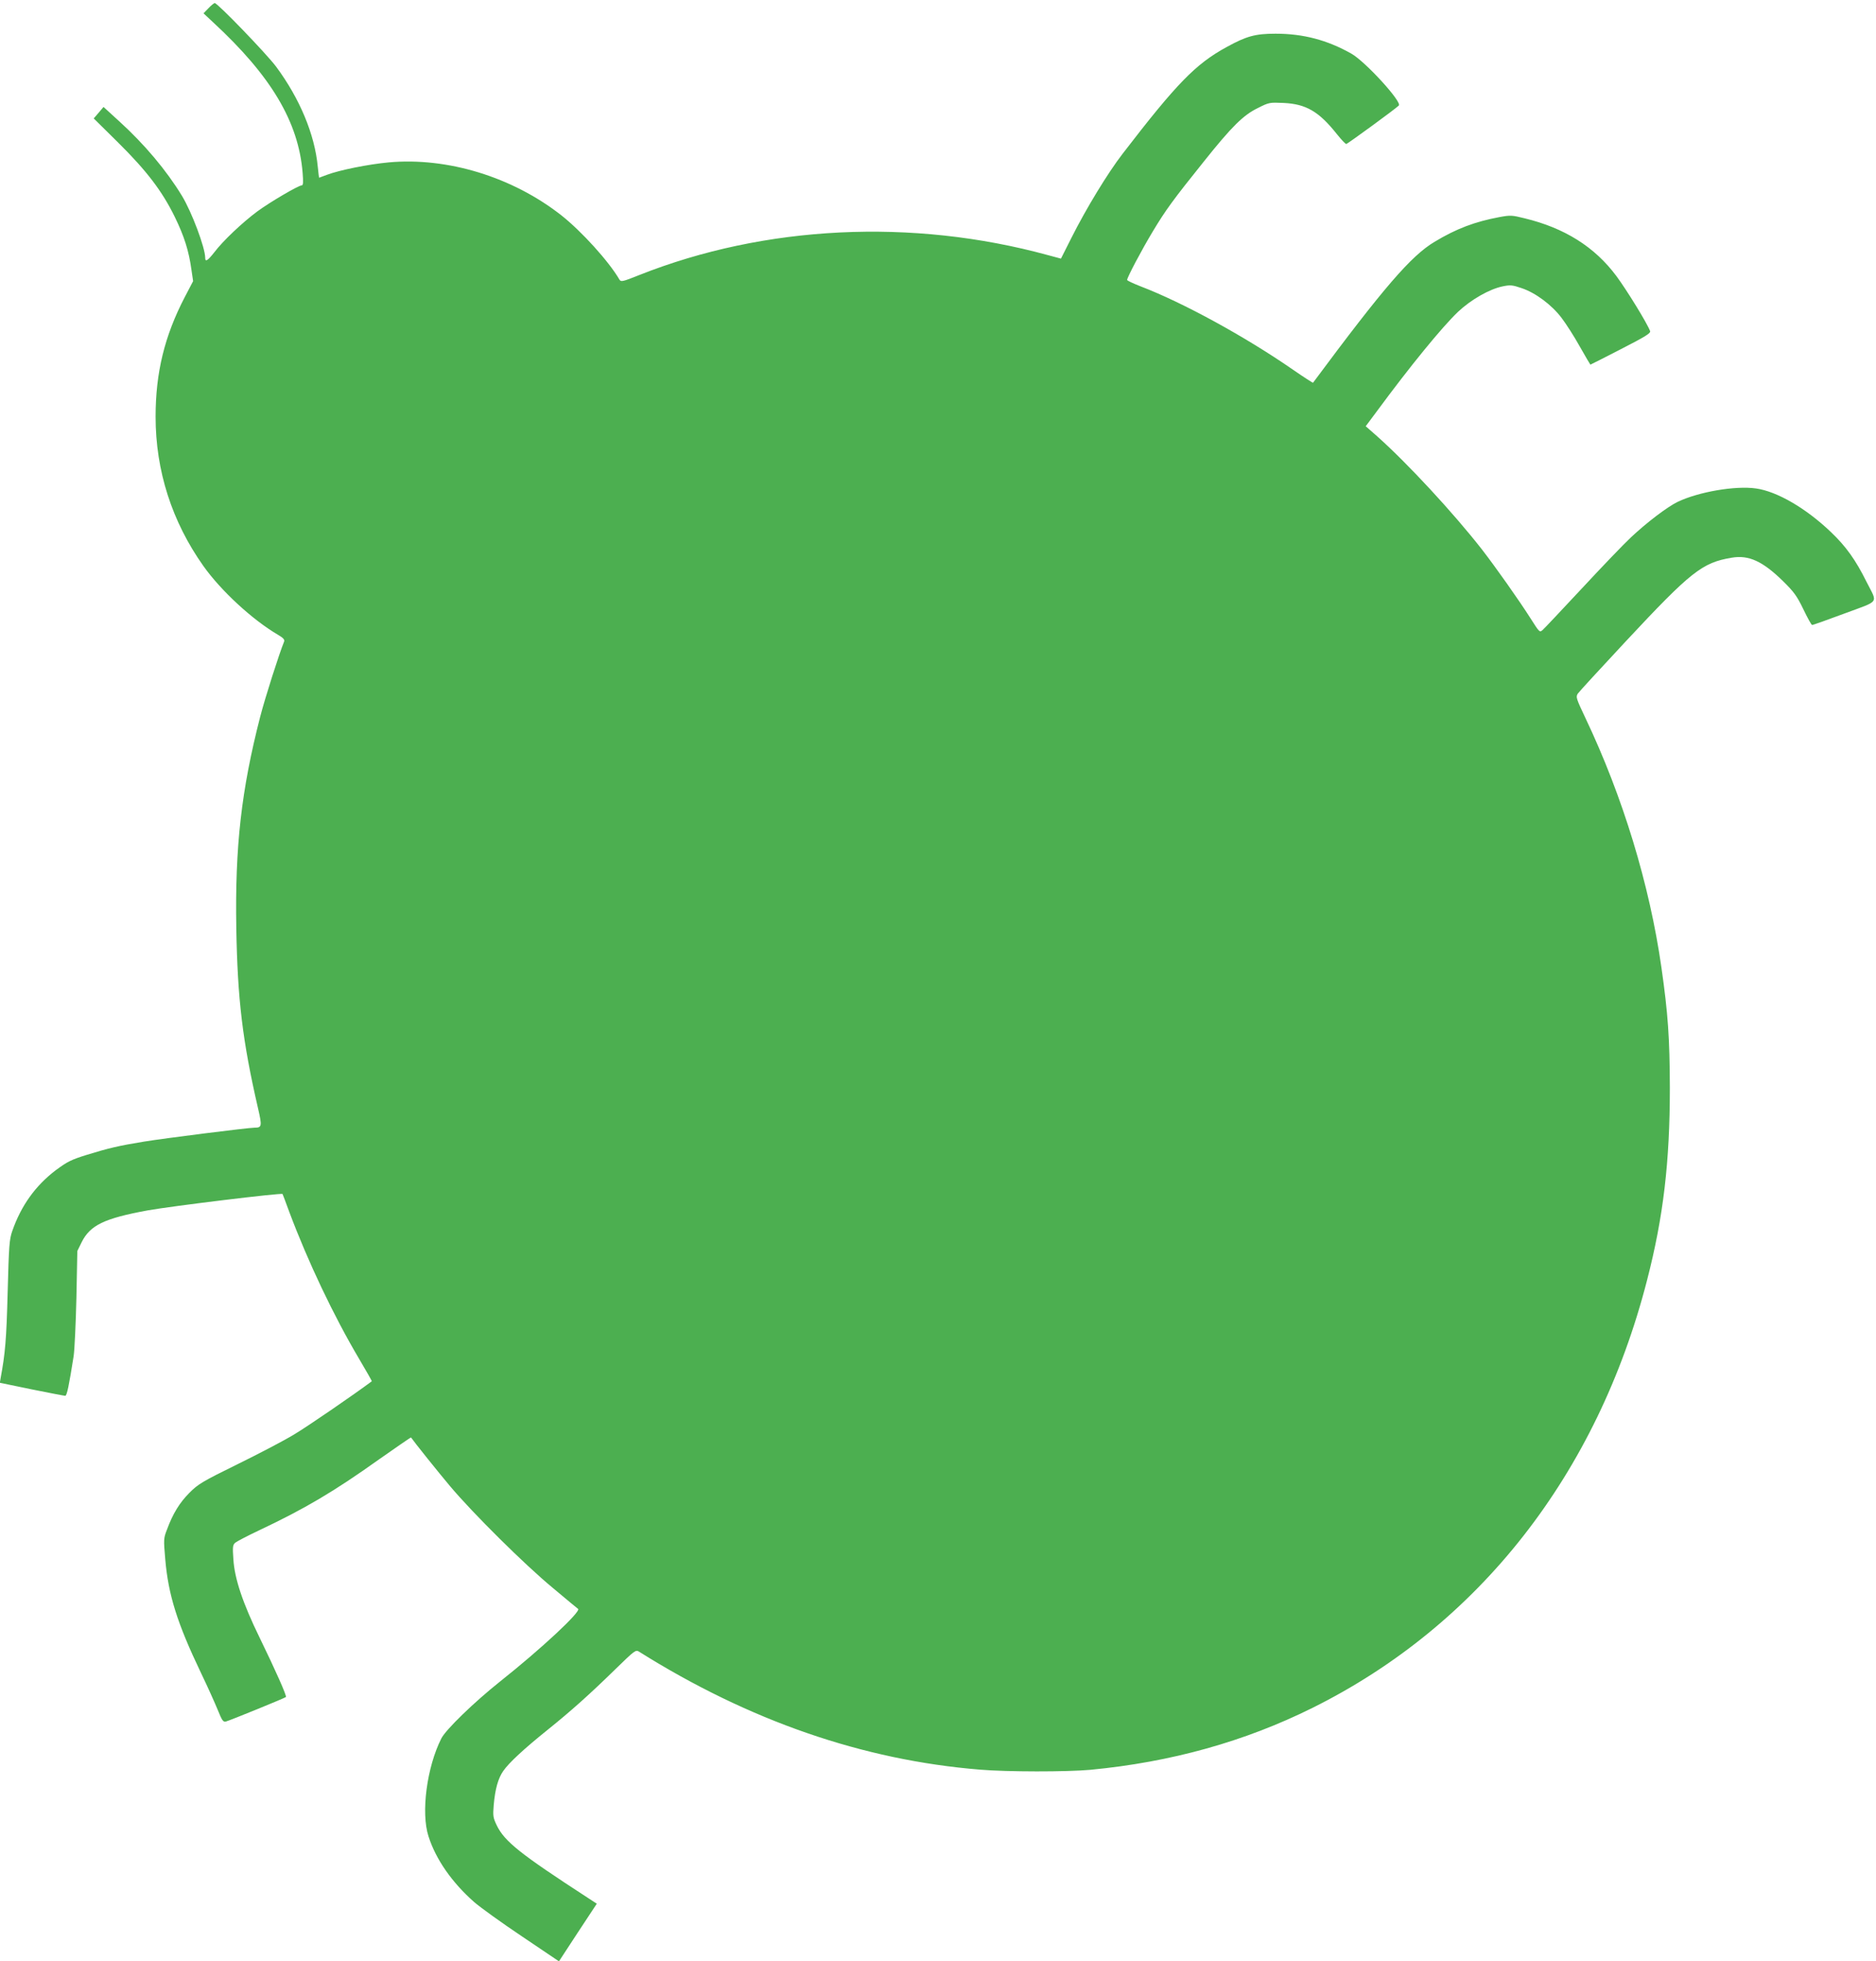
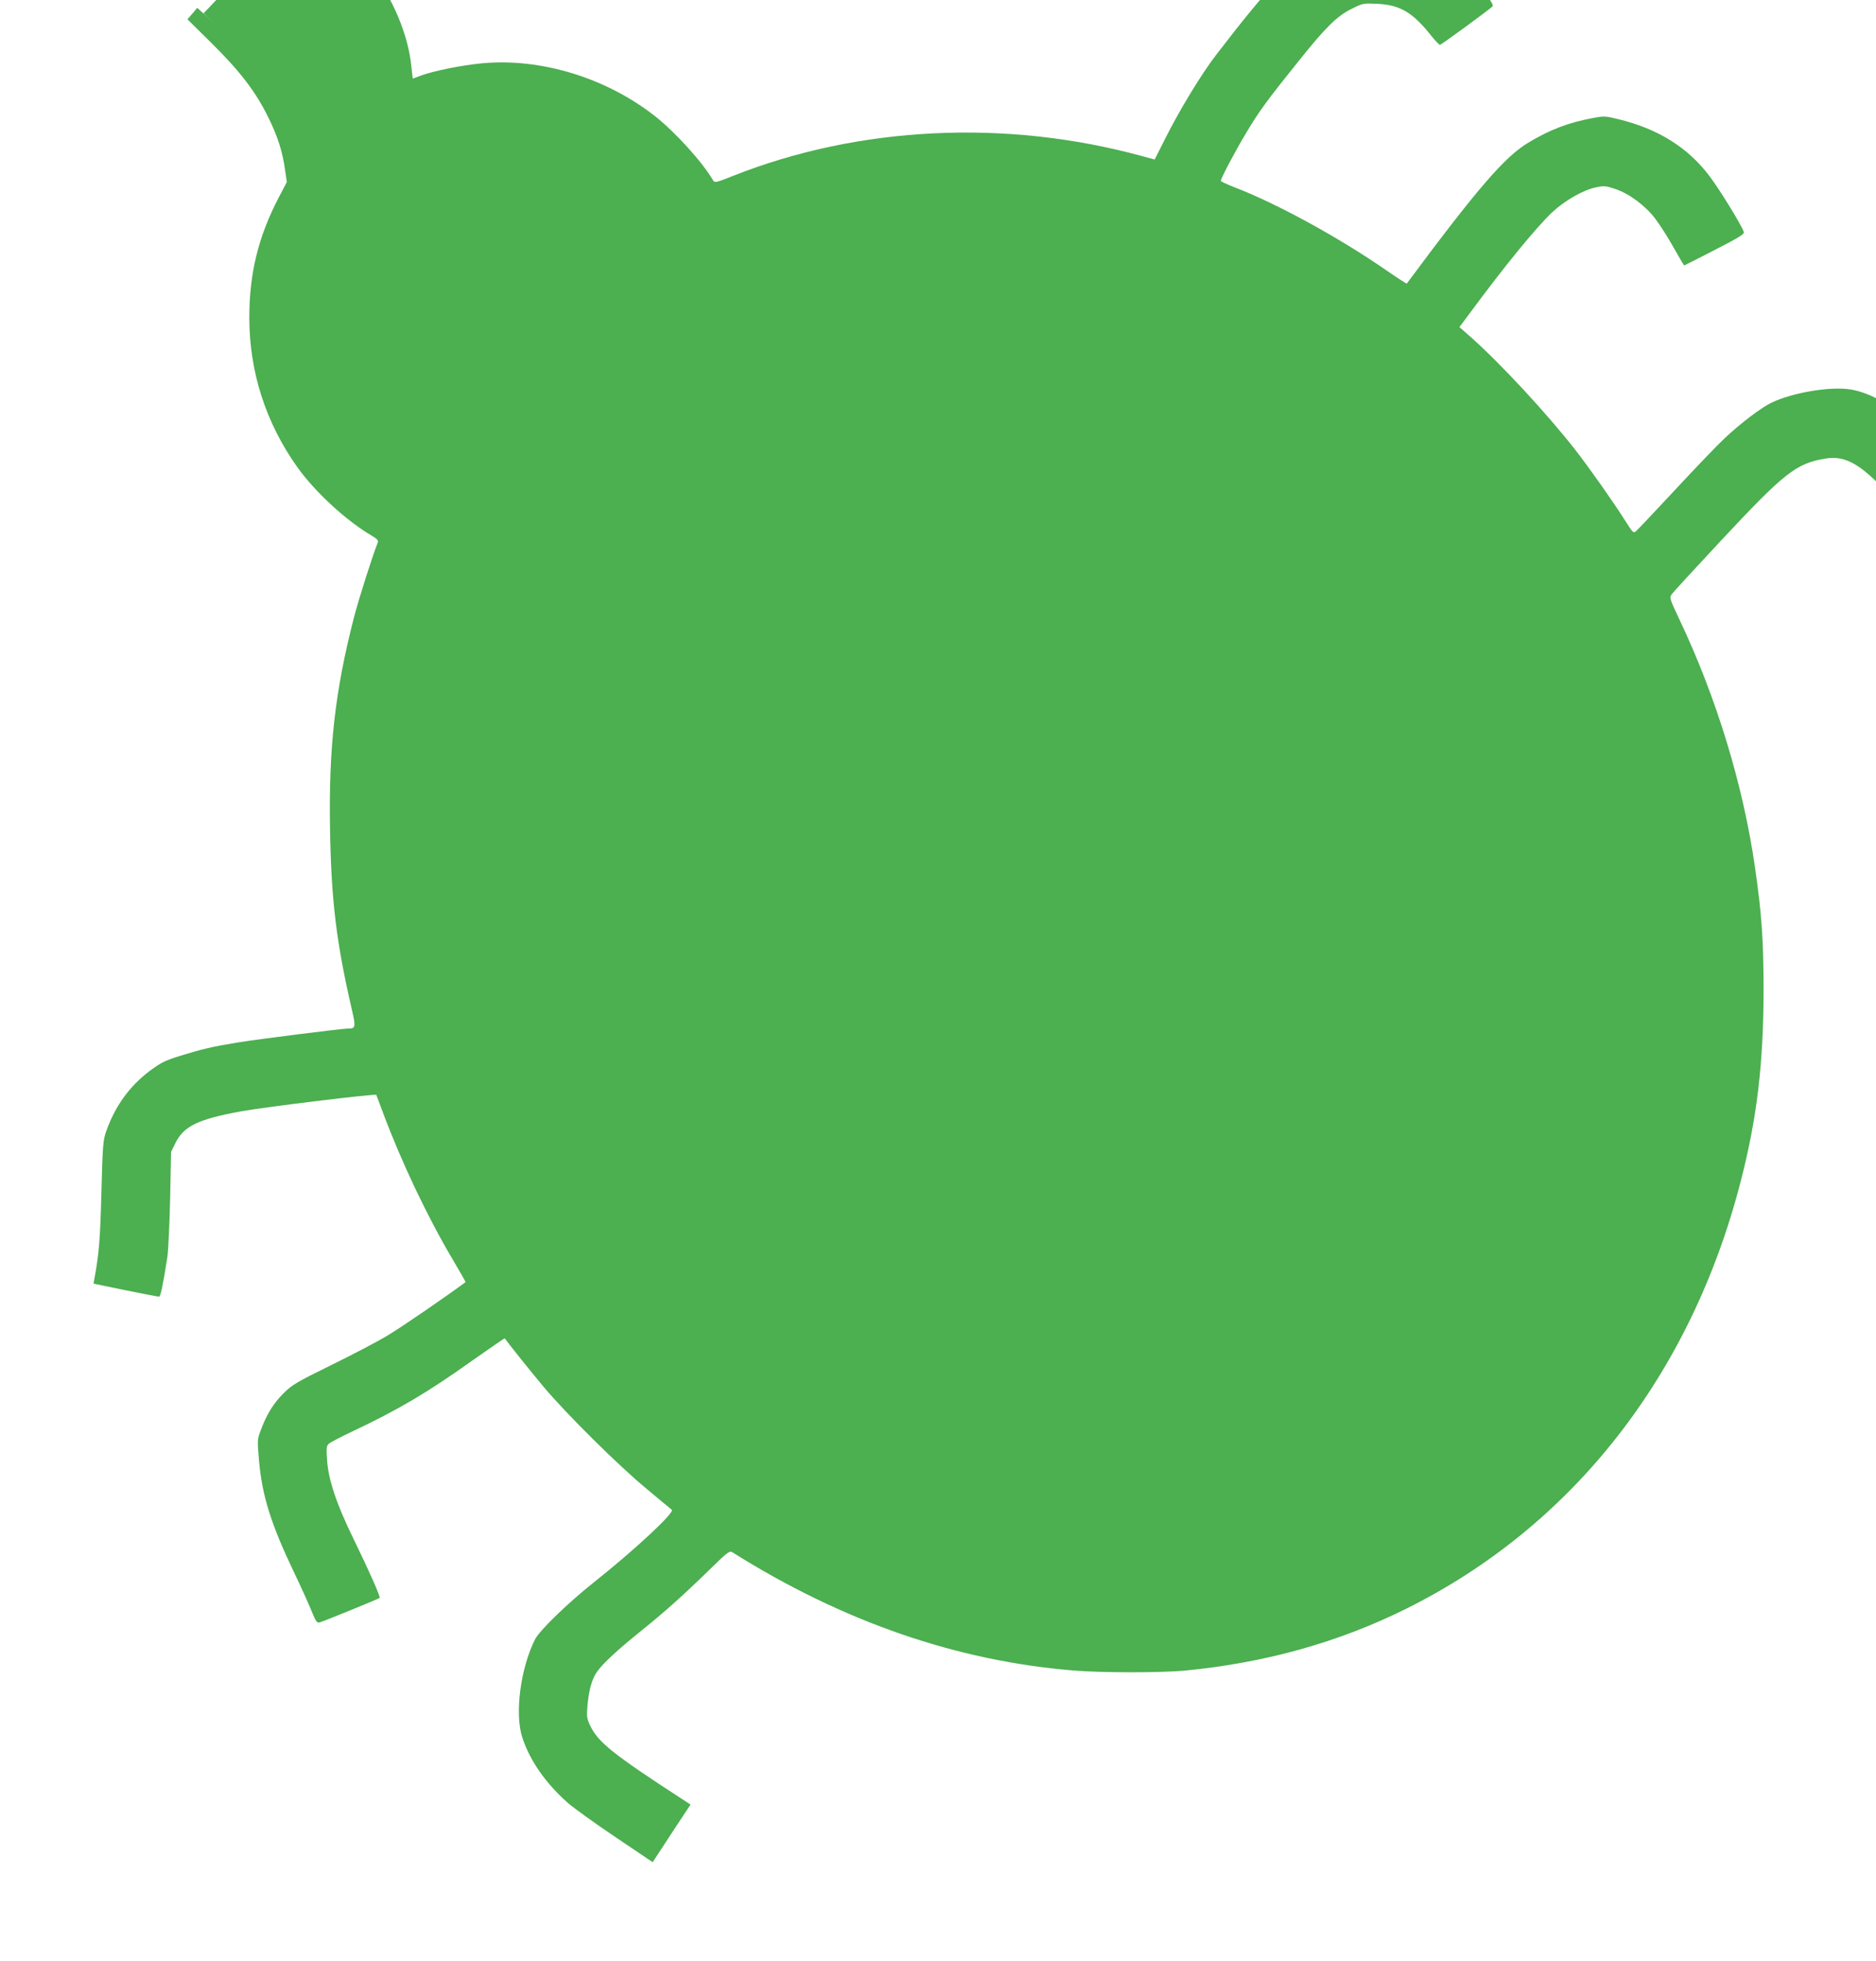
<svg xmlns="http://www.w3.org/2000/svg" version="1.0" width="1225pt" height="1280pt" viewBox="0 0 1225 1280" preserveAspectRatio="xMidYMid meet">
  <g transform="translate(0,1280) scale(0.1,-0.1)" fill="#4caf50" stroke="none">
-     <path d="M1361 12746 l-32 -33 63 -59 c378 -349 557 -649 584 -981 5 -63 4 -83 -6 -83 -21 0 -207 -109 -290 -170 -98 -73 -224 -192 -280 -266 -44 -56 -60 -66 -60 -37 0 66 -88 300 -152 405 -101 166 -245 337 -408 485 l-104 95 -32 -38 -32 -37 158 -156 c187 -185 288 -317 371 -486 62 -127 92 -222 109 -345 l11 -75 -55 -105 c-132 -254 -190 -493 -190 -780 0 -353 107 -685 312 -974 115 -162 320 -351 487 -449 36 -21 45 -32 40 -45 -32 -78 -124 -366 -156 -490 -123 -478 -165 -847 -156 -1379 8 -464 40 -735 142 -1177 27 -117 25 -126 -23 -126 -41 0 -594 -70 -722 -91 -166 -27 -232 -43 -372 -86 -103 -32 -127 -44 -203 -100 -133 -101 -227 -231 -285 -398 -19 -54 -22 -95 -30 -400 -8 -308 -16 -399 -46 -560 l-5 -30 208 -43 c114 -23 213 -42 219 -42 11 0 25 69 55 260 6 41 14 212 18 380 l6 305 28 57 c55 111 147 156 431 208 156 28 876 116 881 107 1 -1 21 -54 44 -117 121 -323 290 -679 456 -959 47 -79 84 -145 83 -146 -118 -88 -421 -296 -507 -347 -64 -39 -230 -126 -369 -194 -232 -114 -258 -130 -315 -187 -64 -64 -109 -137 -147 -241 -22 -56 -22 -64 -11 -192 20 -234 78 -418 234 -744 41 -85 89 -192 108 -238 29 -72 36 -82 54 -78 26 7 385 153 392 160 7 6 -69 177 -171 386 -111 227 -164 386 -172 512 -6 83 -4 95 12 109 11 9 80 45 154 80 299 141 489 253 785 464 114 80 208 145 209 143 19 -28 175 -223 255 -318 149 -177 488 -513 671 -664 85 -71 159 -133 165 -137 19 -18 -239 -259 -510 -474 -172 -137 -353 -313 -383 -371 -95 -188 -134 -485 -84 -639 48 -151 154 -302 298 -429 39 -34 179 -135 312 -224 l242 -163 123 188 124 188 -61 40 c-439 285 -541 366 -592 471 -24 50 -26 61 -20 133 9 104 29 175 62 222 37 54 137 146 290 269 153 123 273 230 447 400 121 118 129 124 150 110 719 -451 1462 -708 2227 -770 180 -15 565 -15 720 -1 526 50 1007 184 1450 404 1089 541 1860 1527 2185 2791 107 414 149 774 149 1256 -1 325 -12 484 -55 785 -77 540 -252 1115 -496 1628 -61 129 -64 138 -50 160 8 12 150 166 314 342 424 454 498 513 691 545 111 19 203 -23 337 -155 69 -68 89 -95 131 -182 27 -56 52 -102 57 -102 4 -1 99 33 212 75 234 87 216 62 144 205 -72 145 -135 233 -234 327 -161 154 -351 265 -489 284 -135 19 -373 -22 -510 -87 -67 -32 -204 -136 -307 -233 -45 -42 -189 -192 -319 -332 -131 -140 -246 -263 -257 -272 -19 -17 -21 -15 -78 75 -75 118 -229 336 -319 452 -187 239 -485 561 -684 738 l-74 65 73 98 c216 293 425 549 530 649 84 79 206 149 292 166 48 10 63 9 121 -11 92 -30 199 -110 263 -195 29 -38 83 -122 119 -187 37 -65 68 -118 69 -118 1 0 91 45 199 101 158 81 196 104 191 118 -20 53 -152 267 -220 359 -142 191 -339 314 -599 377 -84 21 -94 21 -165 8 -160 -30 -280 -75 -423 -161 -153 -91 -332 -298 -794 -920 -1 -2 -60 36 -131 85 -312 216 -718 438 -995 544 -48 19 -88 37 -88 42 0 16 95 196 168 317 83 138 130 203 334 457 182 228 257 302 352 348 73 37 77 37 168 33 147 -7 231 -56 349 -205 28 -35 55 -63 60 -63 7 0 316 225 343 251 24 22 -218 287 -310 339 -158 89 -314 130 -495 130 -132 0 -190 -16 -319 -87 -202 -110 -326 -237 -679 -696 -98 -127 -239 -359 -335 -550 l-68 -135 -86 23 c-886 242 -1847 195 -2667 -130 -110 -44 -120 -46 -130 -30 -69 119 -248 316 -380 420 -319 250 -743 380 -1127 345 -131 -12 -321 -50 -403 -81 -27 -10 -51 -19 -51 -19 -1 0 -5 32 -9 72 -20 212 -118 445 -272 653 -63 84 -382 415 -401 415 -4 0 -23 -15 -41 -34z" />
+     <path d="M1361 12746 l-32 -33 63 -59 l-104 95 -32 -38 -32 -37 158 -156 c187 -185 288 -317 371 -486 62 -127 92 -222 109 -345 l11 -75 -55 -105 c-132 -254 -190 -493 -190 -780 0 -353 107 -685 312 -974 115 -162 320 -351 487 -449 36 -21 45 -32 40 -45 -32 -78 -124 -366 -156 -490 -123 -478 -165 -847 -156 -1379 8 -464 40 -735 142 -1177 27 -117 25 -126 -23 -126 -41 0 -594 -70 -722 -91 -166 -27 -232 -43 -372 -86 -103 -32 -127 -44 -203 -100 -133 -101 -227 -231 -285 -398 -19 -54 -22 -95 -30 -400 -8 -308 -16 -399 -46 -560 l-5 -30 208 -43 c114 -23 213 -42 219 -42 11 0 25 69 55 260 6 41 14 212 18 380 l6 305 28 57 c55 111 147 156 431 208 156 28 876 116 881 107 1 -1 21 -54 44 -117 121 -323 290 -679 456 -959 47 -79 84 -145 83 -146 -118 -88 -421 -296 -507 -347 -64 -39 -230 -126 -369 -194 -232 -114 -258 -130 -315 -187 -64 -64 -109 -137 -147 -241 -22 -56 -22 -64 -11 -192 20 -234 78 -418 234 -744 41 -85 89 -192 108 -238 29 -72 36 -82 54 -78 26 7 385 153 392 160 7 6 -69 177 -171 386 -111 227 -164 386 -172 512 -6 83 -4 95 12 109 11 9 80 45 154 80 299 141 489 253 785 464 114 80 208 145 209 143 19 -28 175 -223 255 -318 149 -177 488 -513 671 -664 85 -71 159 -133 165 -137 19 -18 -239 -259 -510 -474 -172 -137 -353 -313 -383 -371 -95 -188 -134 -485 -84 -639 48 -151 154 -302 298 -429 39 -34 179 -135 312 -224 l242 -163 123 188 124 188 -61 40 c-439 285 -541 366 -592 471 -24 50 -26 61 -20 133 9 104 29 175 62 222 37 54 137 146 290 269 153 123 273 230 447 400 121 118 129 124 150 110 719 -451 1462 -708 2227 -770 180 -15 565 -15 720 -1 526 50 1007 184 1450 404 1089 541 1860 1527 2185 2791 107 414 149 774 149 1256 -1 325 -12 484 -55 785 -77 540 -252 1115 -496 1628 -61 129 -64 138 -50 160 8 12 150 166 314 342 424 454 498 513 691 545 111 19 203 -23 337 -155 69 -68 89 -95 131 -182 27 -56 52 -102 57 -102 4 -1 99 33 212 75 234 87 216 62 144 205 -72 145 -135 233 -234 327 -161 154 -351 265 -489 284 -135 19 -373 -22 -510 -87 -67 -32 -204 -136 -307 -233 -45 -42 -189 -192 -319 -332 -131 -140 -246 -263 -257 -272 -19 -17 -21 -15 -78 75 -75 118 -229 336 -319 452 -187 239 -485 561 -684 738 l-74 65 73 98 c216 293 425 549 530 649 84 79 206 149 292 166 48 10 63 9 121 -11 92 -30 199 -110 263 -195 29 -38 83 -122 119 -187 37 -65 68 -118 69 -118 1 0 91 45 199 101 158 81 196 104 191 118 -20 53 -152 267 -220 359 -142 191 -339 314 -599 377 -84 21 -94 21 -165 8 -160 -30 -280 -75 -423 -161 -153 -91 -332 -298 -794 -920 -1 -2 -60 36 -131 85 -312 216 -718 438 -995 544 -48 19 -88 37 -88 42 0 16 95 196 168 317 83 138 130 203 334 457 182 228 257 302 352 348 73 37 77 37 168 33 147 -7 231 -56 349 -205 28 -35 55 -63 60 -63 7 0 316 225 343 251 24 22 -218 287 -310 339 -158 89 -314 130 -495 130 -132 0 -190 -16 -319 -87 -202 -110 -326 -237 -679 -696 -98 -127 -239 -359 -335 -550 l-68 -135 -86 23 c-886 242 -1847 195 -2667 -130 -110 -44 -120 -46 -130 -30 -69 119 -248 316 -380 420 -319 250 -743 380 -1127 345 -131 -12 -321 -50 -403 -81 -27 -10 -51 -19 -51 -19 -1 0 -5 32 -9 72 -20 212 -118 445 -272 653 -63 84 -382 415 -401 415 -4 0 -23 -15 -41 -34z" />
  </g>
</svg>